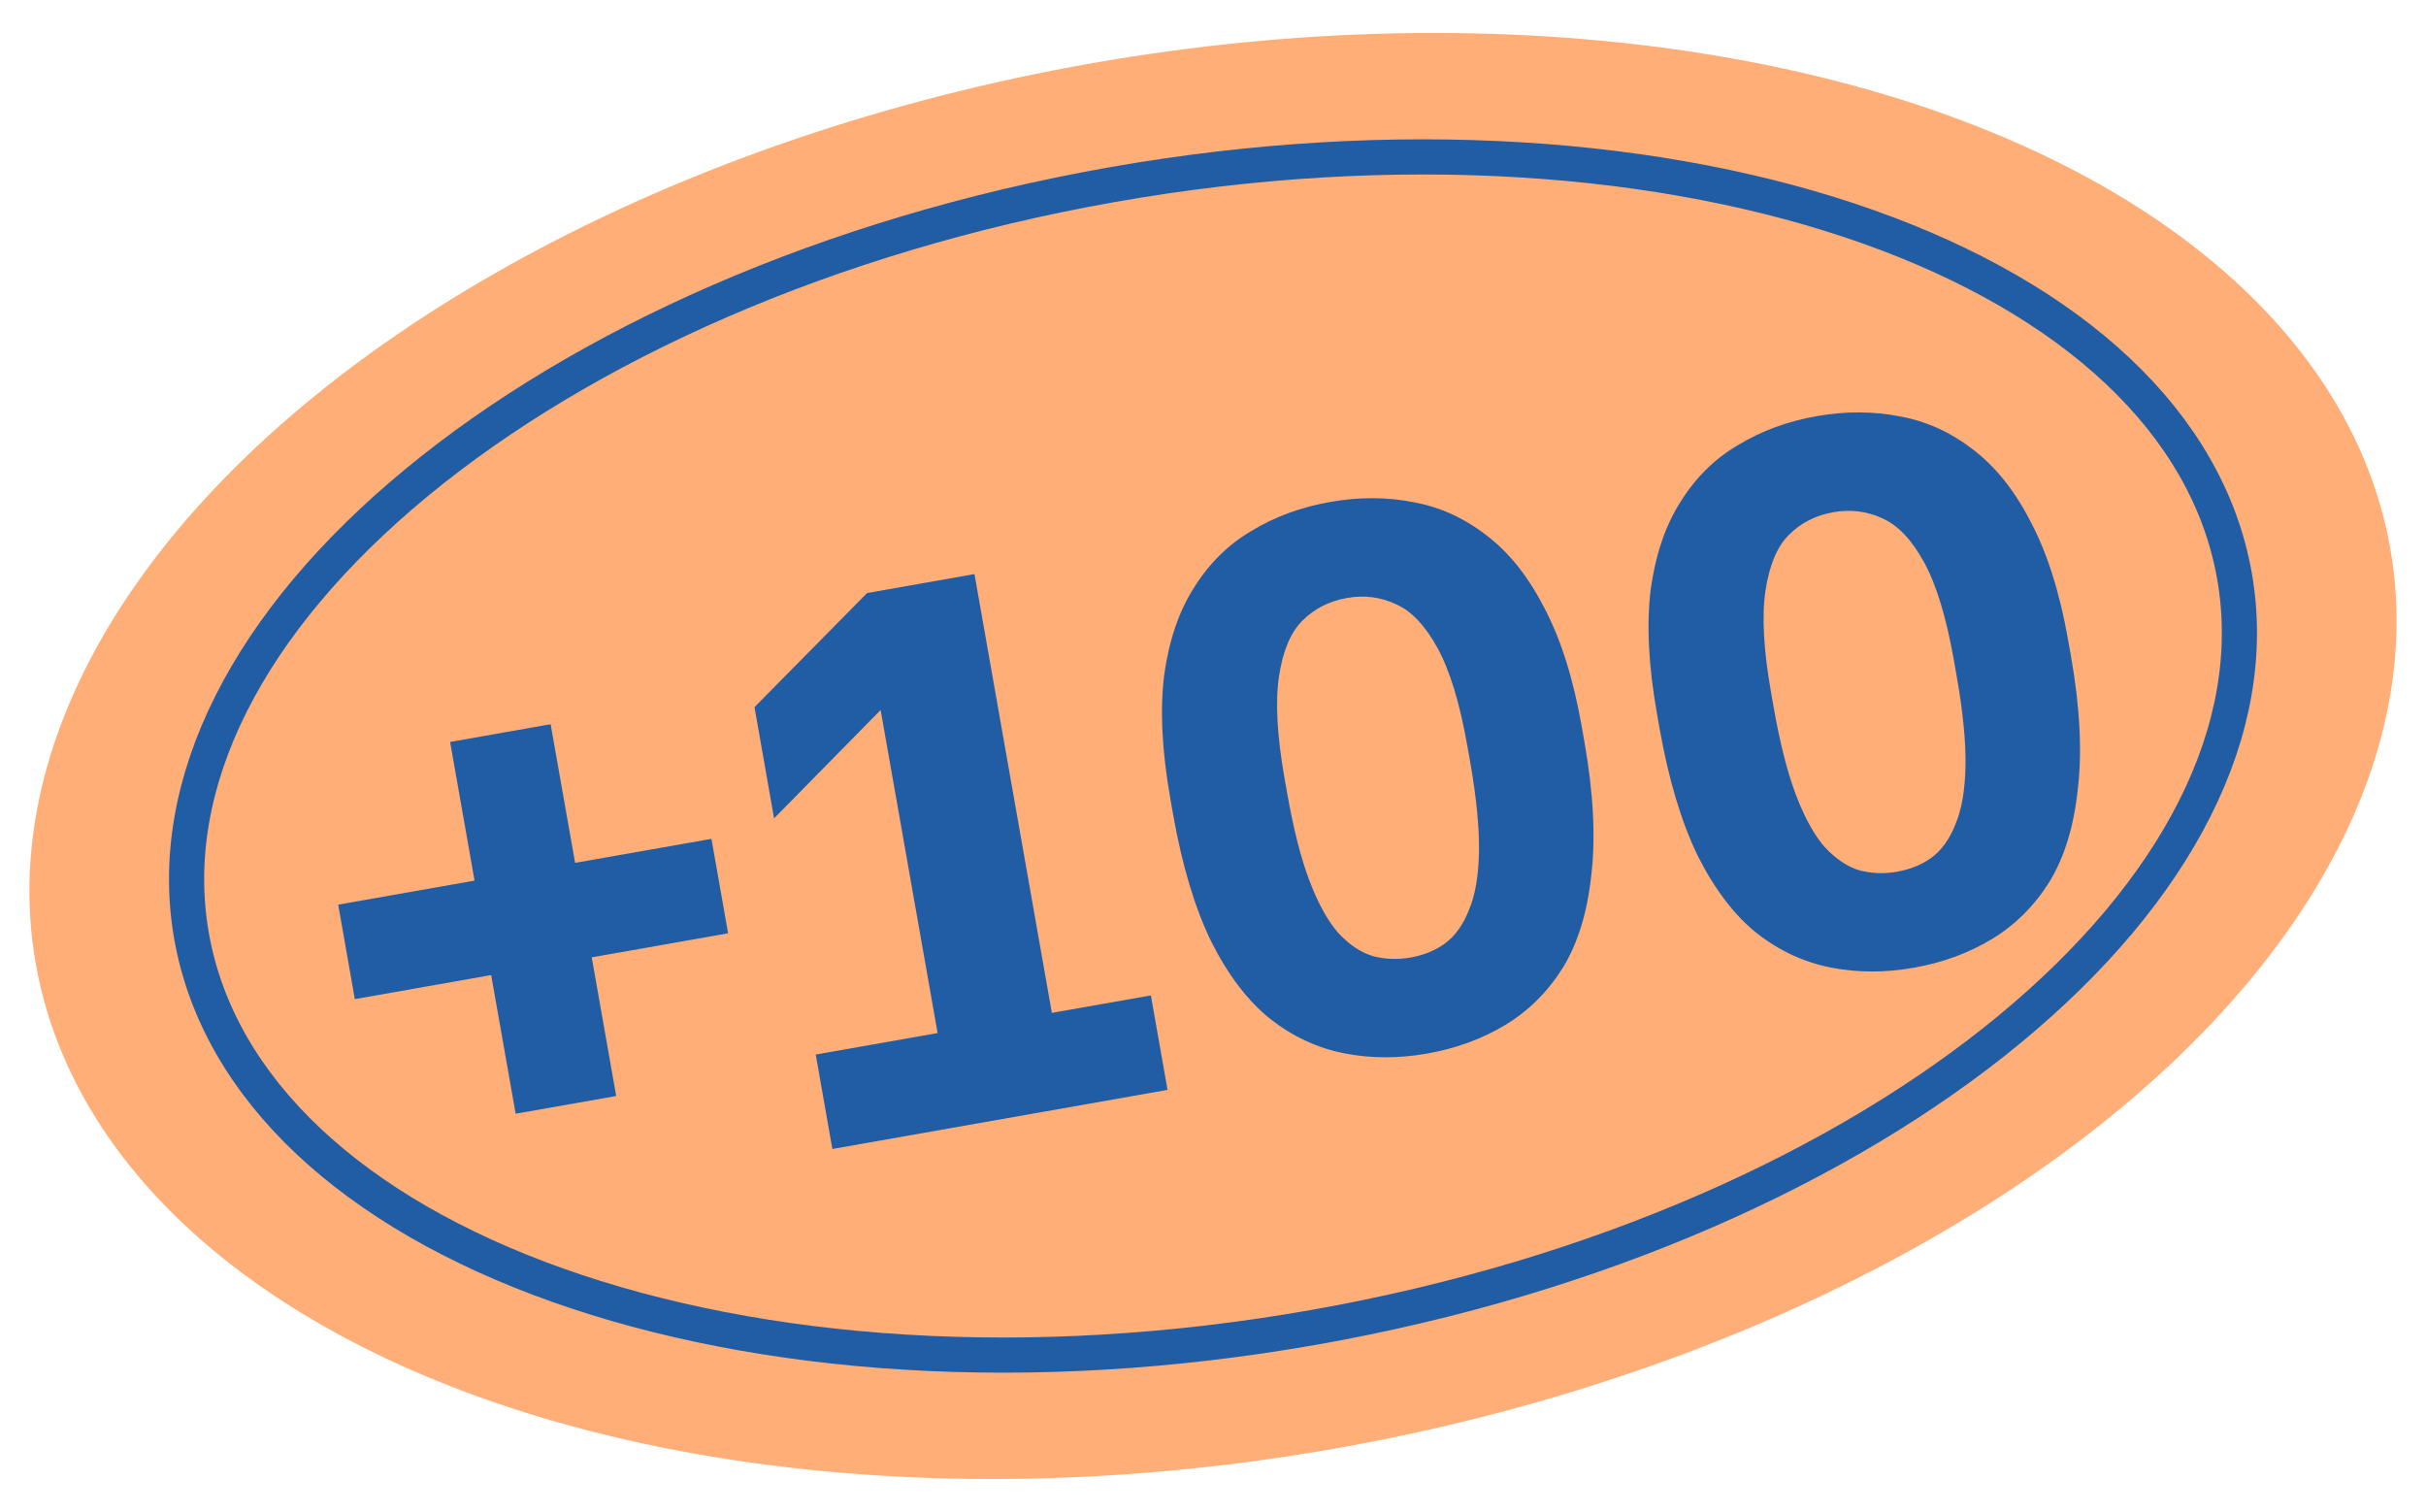
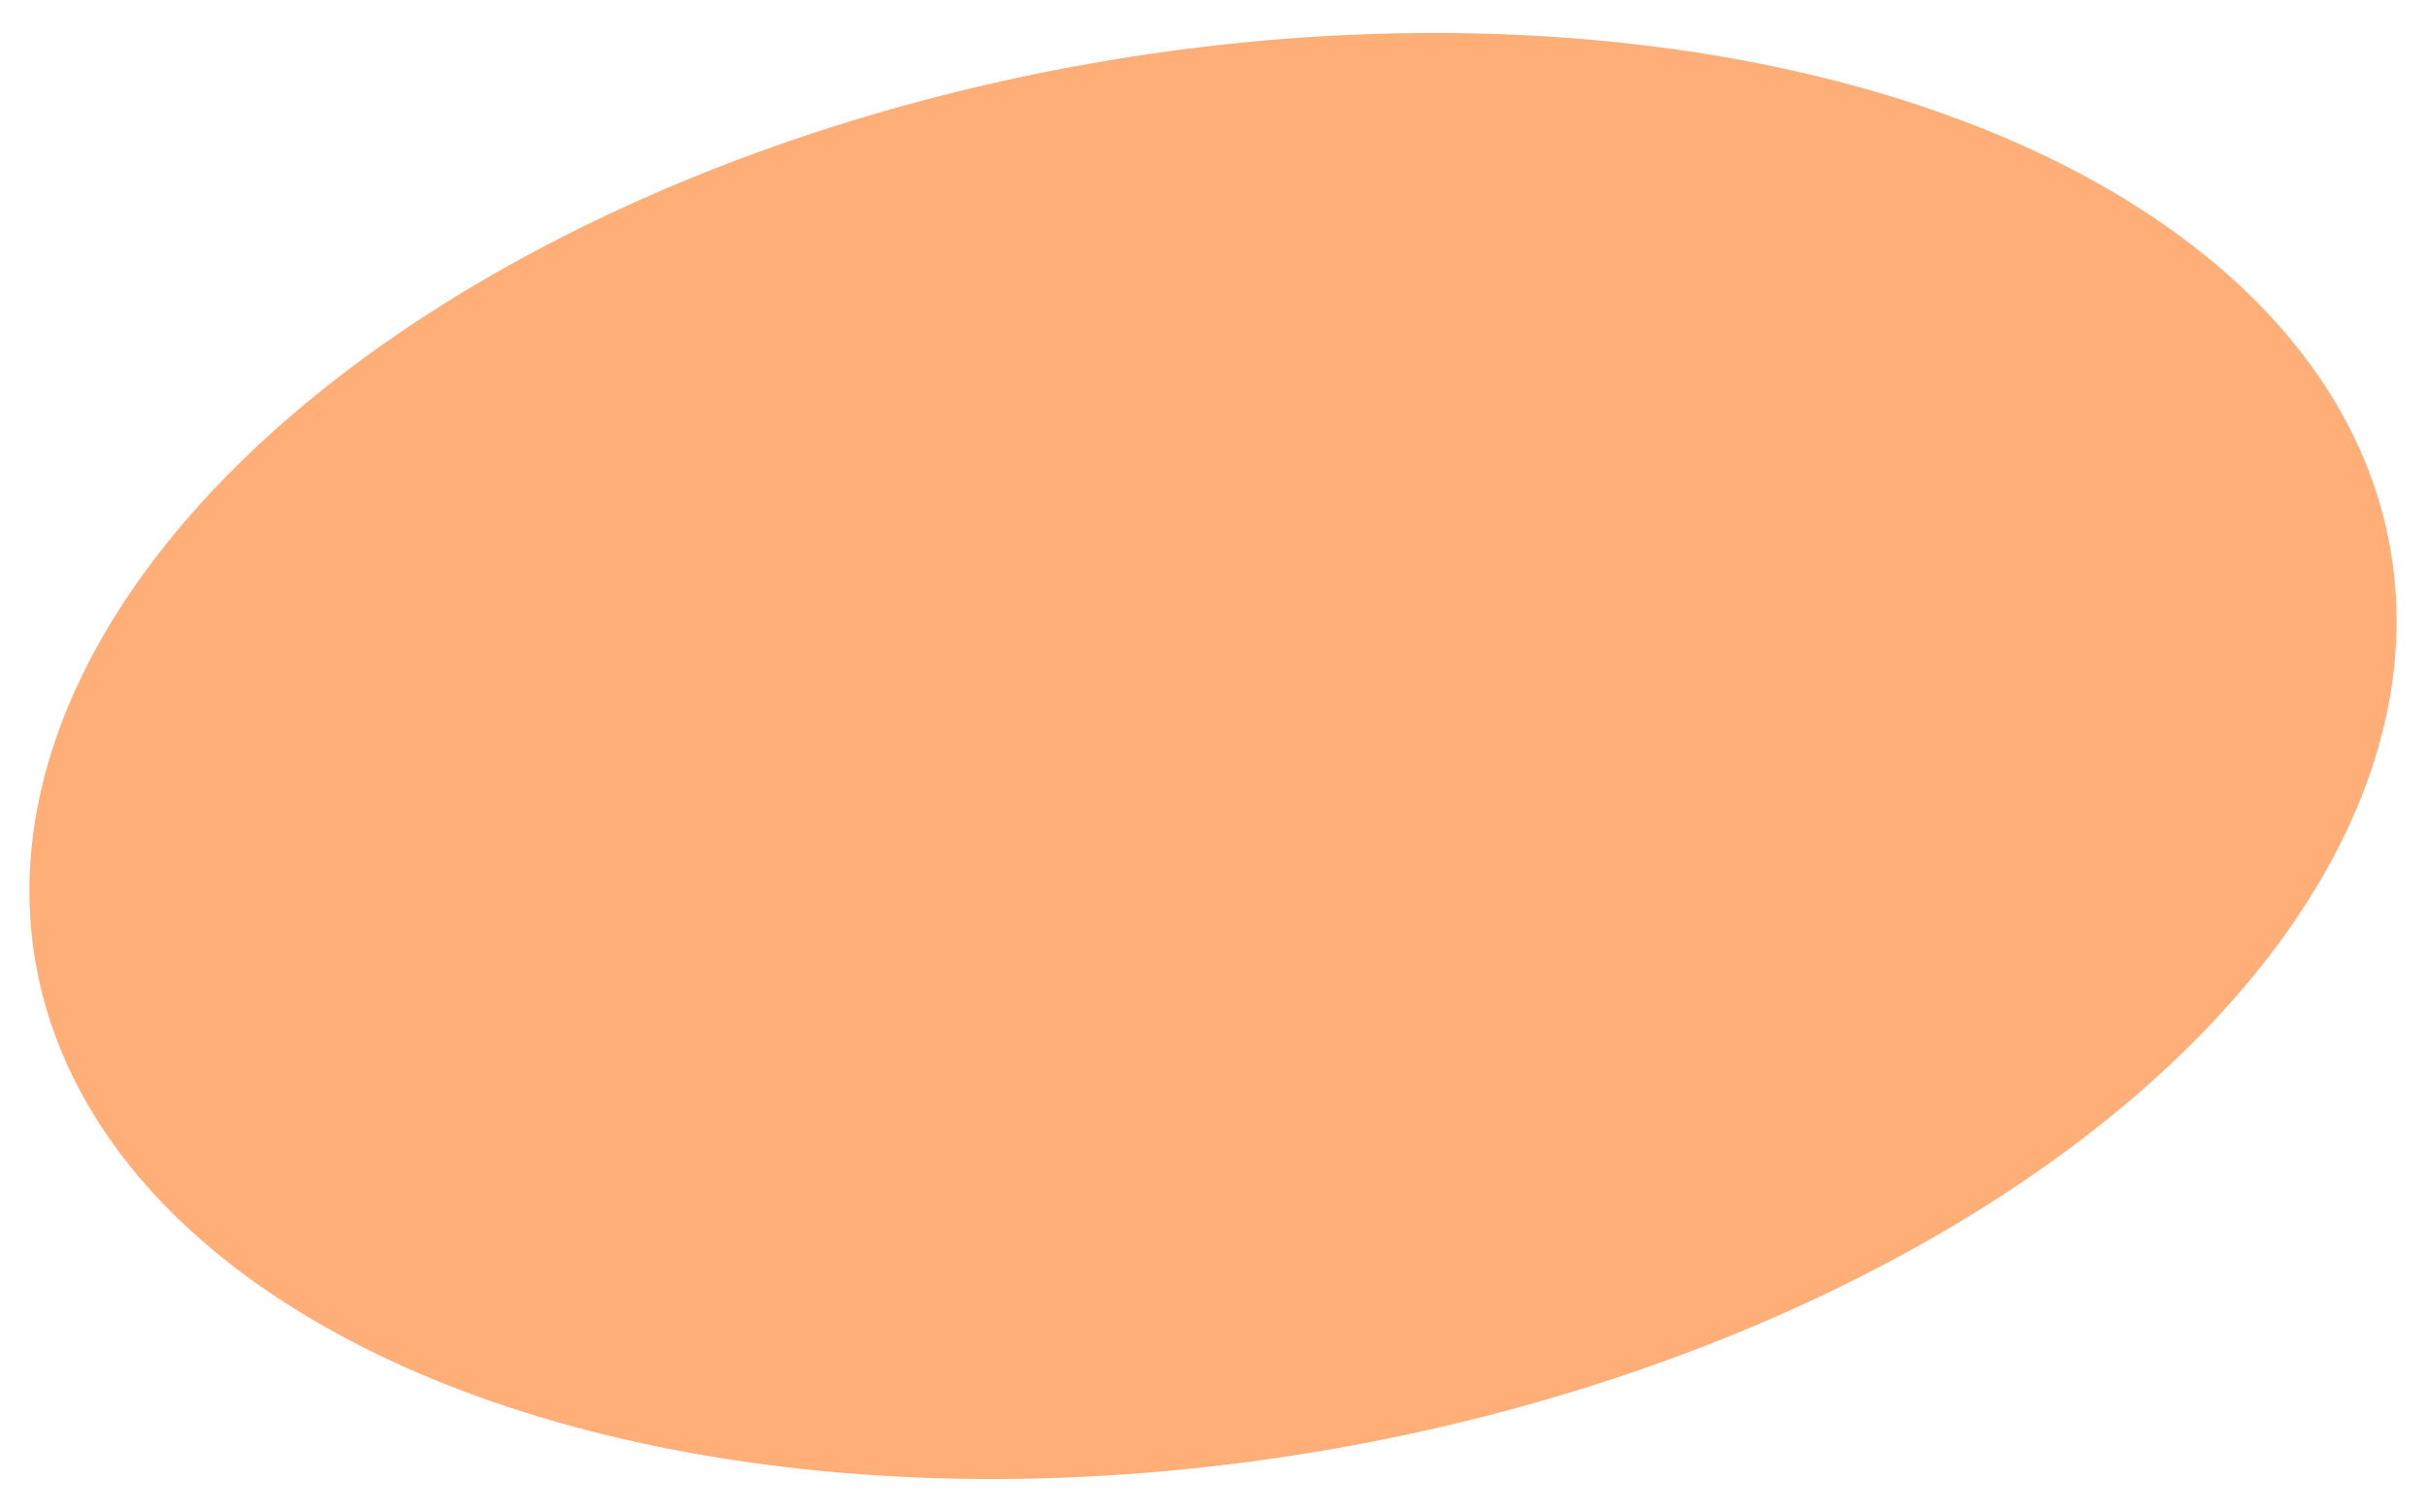
<svg xmlns="http://www.w3.org/2000/svg" fill="none" viewBox="0 0 69 43" height="43" width="69">
  <ellipse fill="#FFAE77" transform="rotate(-10 34.5 21.5)" ry="20" rx="34" cy="21.5" cx="34.5" />
-   <path stroke="#215DA4" d="M31.635 5.251C39.724 3.825 47.351 4.397 53.136 6.45C58.938 8.509 62.782 12.01 63.552 16.378C64.322 20.746 61.908 25.351 57.16 29.27C52.426 33.178 45.455 36.324 37.365 37.75C29.276 39.176 21.649 38.604 15.864 36.551C10.062 34.492 6.219 30.991 5.448 26.623C4.678 22.255 7.093 17.65 11.84 13.732C16.574 9.824 23.546 6.678 31.635 5.251Z" />
-   <path fill="#215DA4" d="M14.666 31.674L13.97 27.731L10.092 28.415L9.619 25.728L13.497 25.045L12.802 21.101L15.661 20.597L16.357 24.54L20.235 23.857L20.709 26.543L16.83 27.227L17.526 31.17L14.666 31.674ZM23.674 32.677L23.201 29.991L26.667 29.38L25.047 20.193L22.016 23.274L21.459 20.111L24.662 16.866L27.716 16.327L29.917 28.806L32.733 28.31L33.207 30.996L23.674 32.677ZM40.596 29.962C39.772 30.107 38.983 30.105 38.227 29.955C37.47 29.805 36.773 29.482 36.134 28.983C35.493 28.471 34.931 27.736 34.45 26.779C33.982 25.818 33.62 24.609 33.363 23.15L33.287 22.717C33.047 21.359 32.989 20.185 33.112 19.195C33.25 18.203 33.535 17.371 33.968 16.699C34.398 16.013 34.944 15.477 35.606 15.092C36.265 14.693 37.007 14.421 37.83 14.276C38.653 14.13 39.443 14.133 40.199 14.282C40.953 14.418 41.649 14.734 42.288 15.232C42.924 15.716 43.469 16.401 43.924 17.289C44.392 18.175 44.747 19.296 44.986 20.654L45.062 21.087C45.32 22.546 45.386 23.808 45.261 24.872C45.15 25.934 44.881 26.816 44.454 27.517C44.024 28.203 43.479 28.746 42.82 29.145C42.16 29.544 41.419 29.817 40.596 29.962ZM40.114 27.232C40.49 27.166 40.817 27.034 41.094 26.835C41.384 26.621 41.611 26.305 41.776 25.889C41.956 25.47 42.052 24.917 42.065 24.23C42.077 23.542 41.993 22.686 41.813 21.66L41.736 21.227C41.52 19.999 41.236 19.066 40.885 18.428C40.535 17.79 40.141 17.375 39.705 17.184C39.267 16.979 38.802 16.919 38.311 17.006C37.806 17.095 37.382 17.311 37.041 17.654C36.711 17.98 36.49 18.503 36.379 19.223C36.267 19.942 36.32 20.916 36.536 22.144L36.613 22.577C36.794 23.603 37.008 24.436 37.255 25.078C37.502 25.719 37.774 26.207 38.072 26.542C38.383 26.874 38.712 27.092 39.058 27.195C39.401 27.283 39.753 27.295 40.114 27.232ZM54.433 27.522C53.61 27.667 52.82 27.665 52.064 27.515C51.308 27.365 50.61 27.042 49.971 26.544C49.33 26.031 48.769 25.296 48.287 24.339C47.82 23.378 47.458 22.169 47.2 20.71L47.124 20.277C46.885 18.919 46.827 17.745 46.95 16.756C47.088 15.763 47.373 14.931 47.805 14.259C48.235 13.573 48.781 13.037 49.443 12.652C50.102 12.253 50.844 11.981 51.667 11.836C52.49 11.691 53.28 11.693 54.036 11.842C54.79 11.978 55.486 12.294 56.125 12.792C56.761 13.276 57.307 13.961 57.761 14.849C58.23 15.735 58.584 16.856 58.823 18.214L58.9 18.647C59.157 20.106 59.223 21.368 59.098 22.432C58.987 23.494 58.718 24.376 58.291 25.077C57.861 25.763 57.316 26.306 56.657 26.705C55.998 27.104 55.256 27.377 54.433 27.522ZM53.952 24.792C54.327 24.726 54.654 24.594 54.932 24.396C55.221 24.181 55.449 23.865 55.614 23.449C55.793 23.03 55.889 22.477 55.902 21.79C55.915 21.102 55.831 20.246 55.65 19.22L55.574 18.787C55.357 17.559 55.073 16.626 54.723 15.988C54.372 15.35 53.978 14.935 53.543 14.744C53.104 14.539 52.64 14.479 52.148 14.566C51.643 14.655 51.219 14.871 50.878 15.214C50.548 15.54 50.328 16.063 50.216 16.783C50.105 17.503 50.157 18.476 50.374 19.704L50.45 20.137C50.631 21.163 50.845 21.996 51.092 22.638C51.339 23.279 51.611 23.767 51.909 24.102C52.221 24.434 52.549 24.652 52.895 24.755C53.238 24.843 53.59 24.855 53.952 24.792Z" />
</svg>